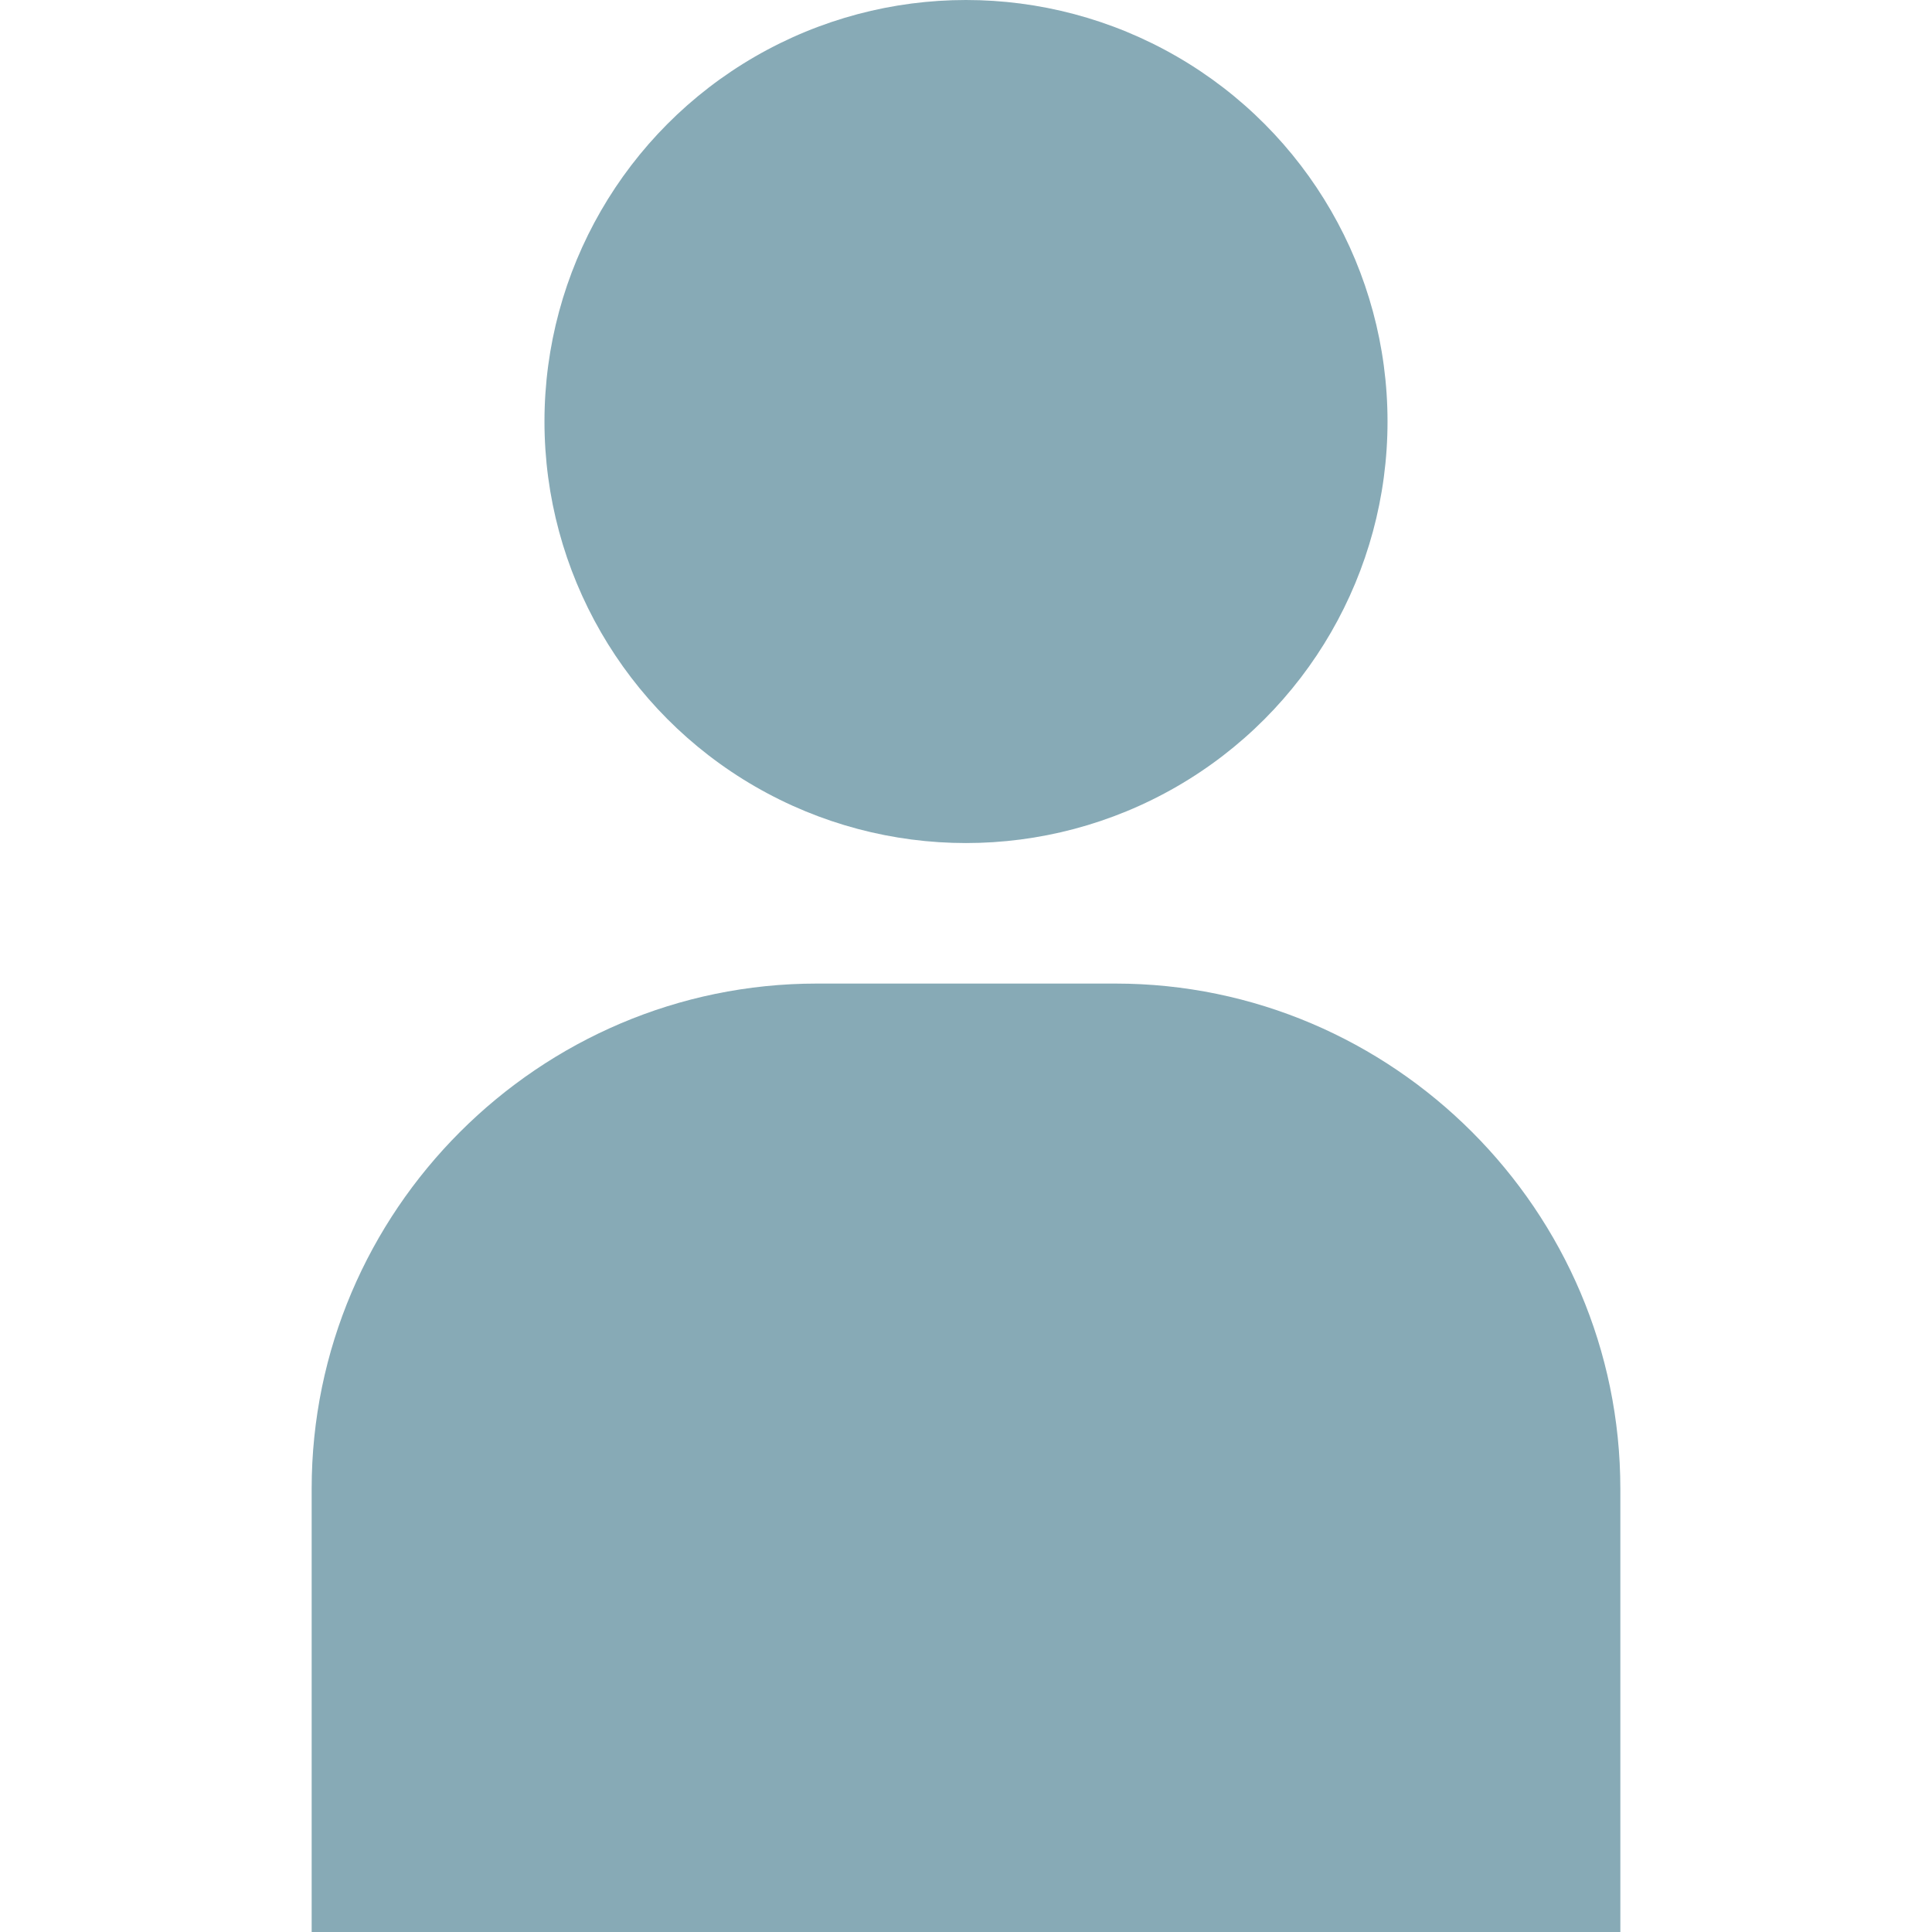
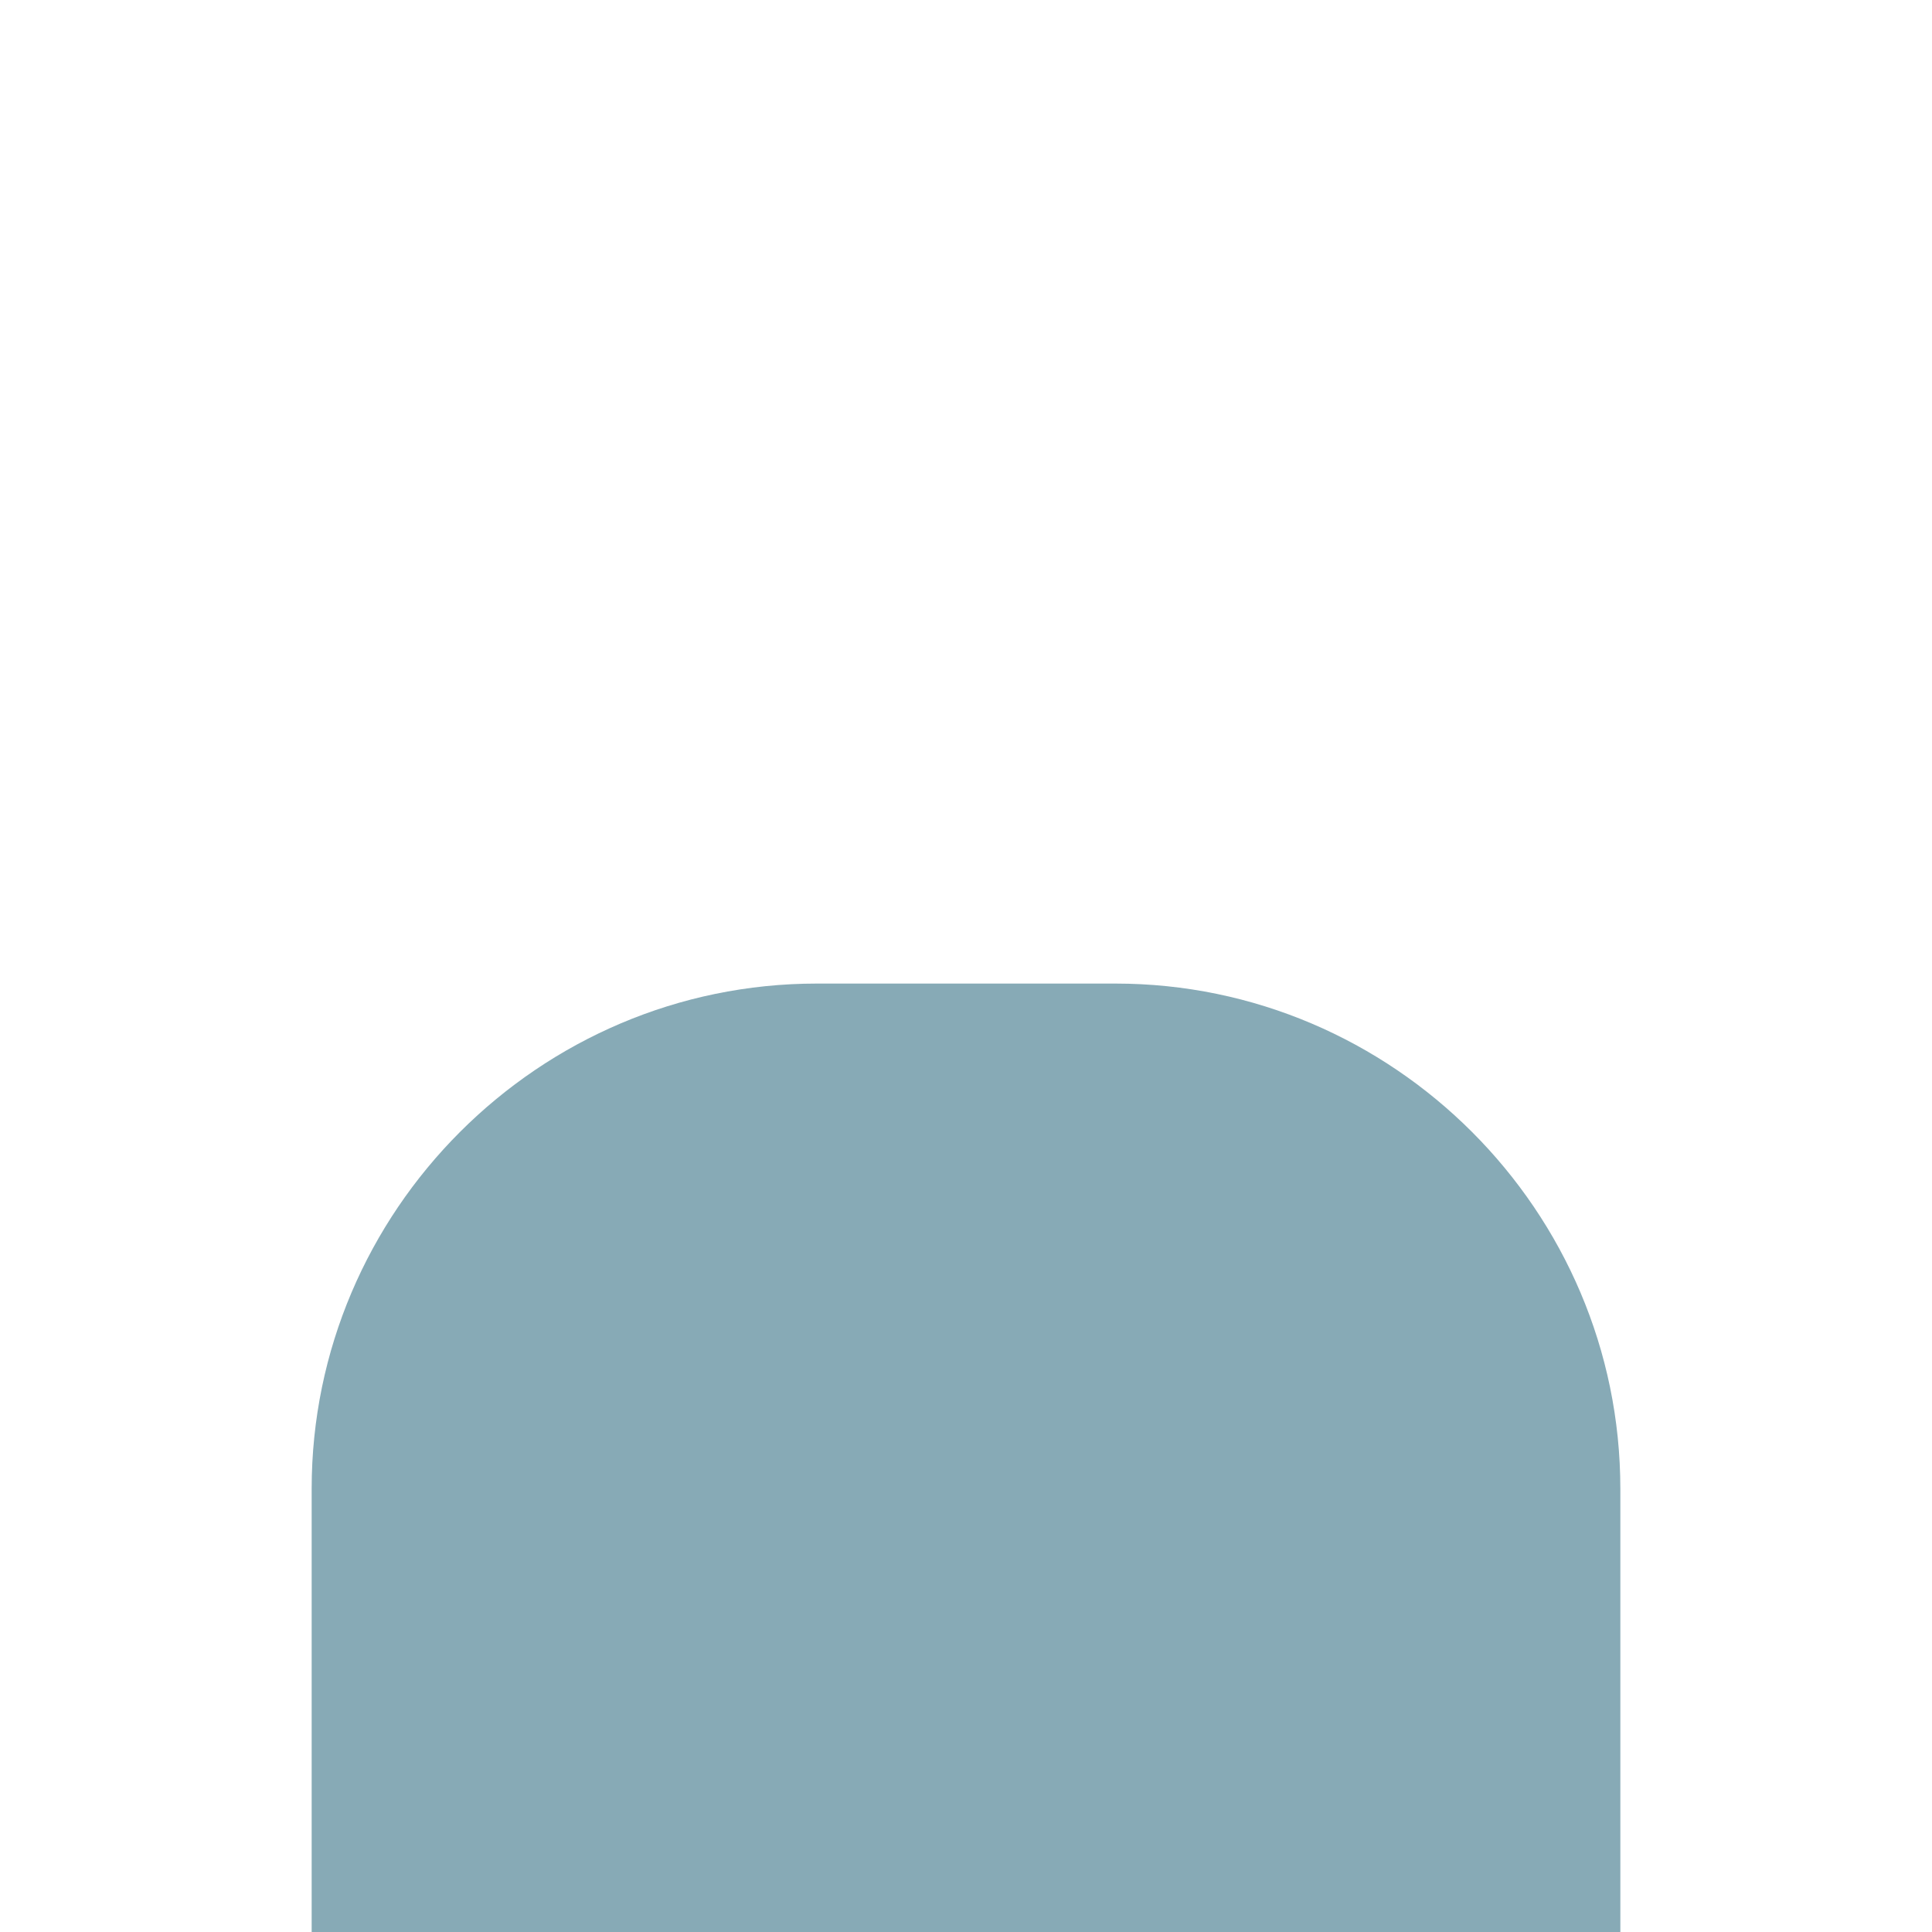
<svg xmlns="http://www.w3.org/2000/svg" version="1.1" id="_x31_0" x="0px" y="0px" viewBox="0 0 512 512" style="width: 256px; height: 256px; opacity: 1;" xml:space="preserve">
  <style type="text/css">
	.st0{fill:#374149;}
</style>
  <g>
-     <circle class="st0" cx="256" cy="111.709" r="111.709" style="fill: rgb(135, 170, 182);" />
    <path class="st0" d="M295.586,260.656h-79.125c-73.637,0-133.867,60.227-133.867,133.863v116.965v0.36l0,0V512h346.813V394.519   C429.406,320.883,369.176,260.656,295.586,260.656z" style="fill: rgb(135, 170, 182);" />
  </g>
</svg>